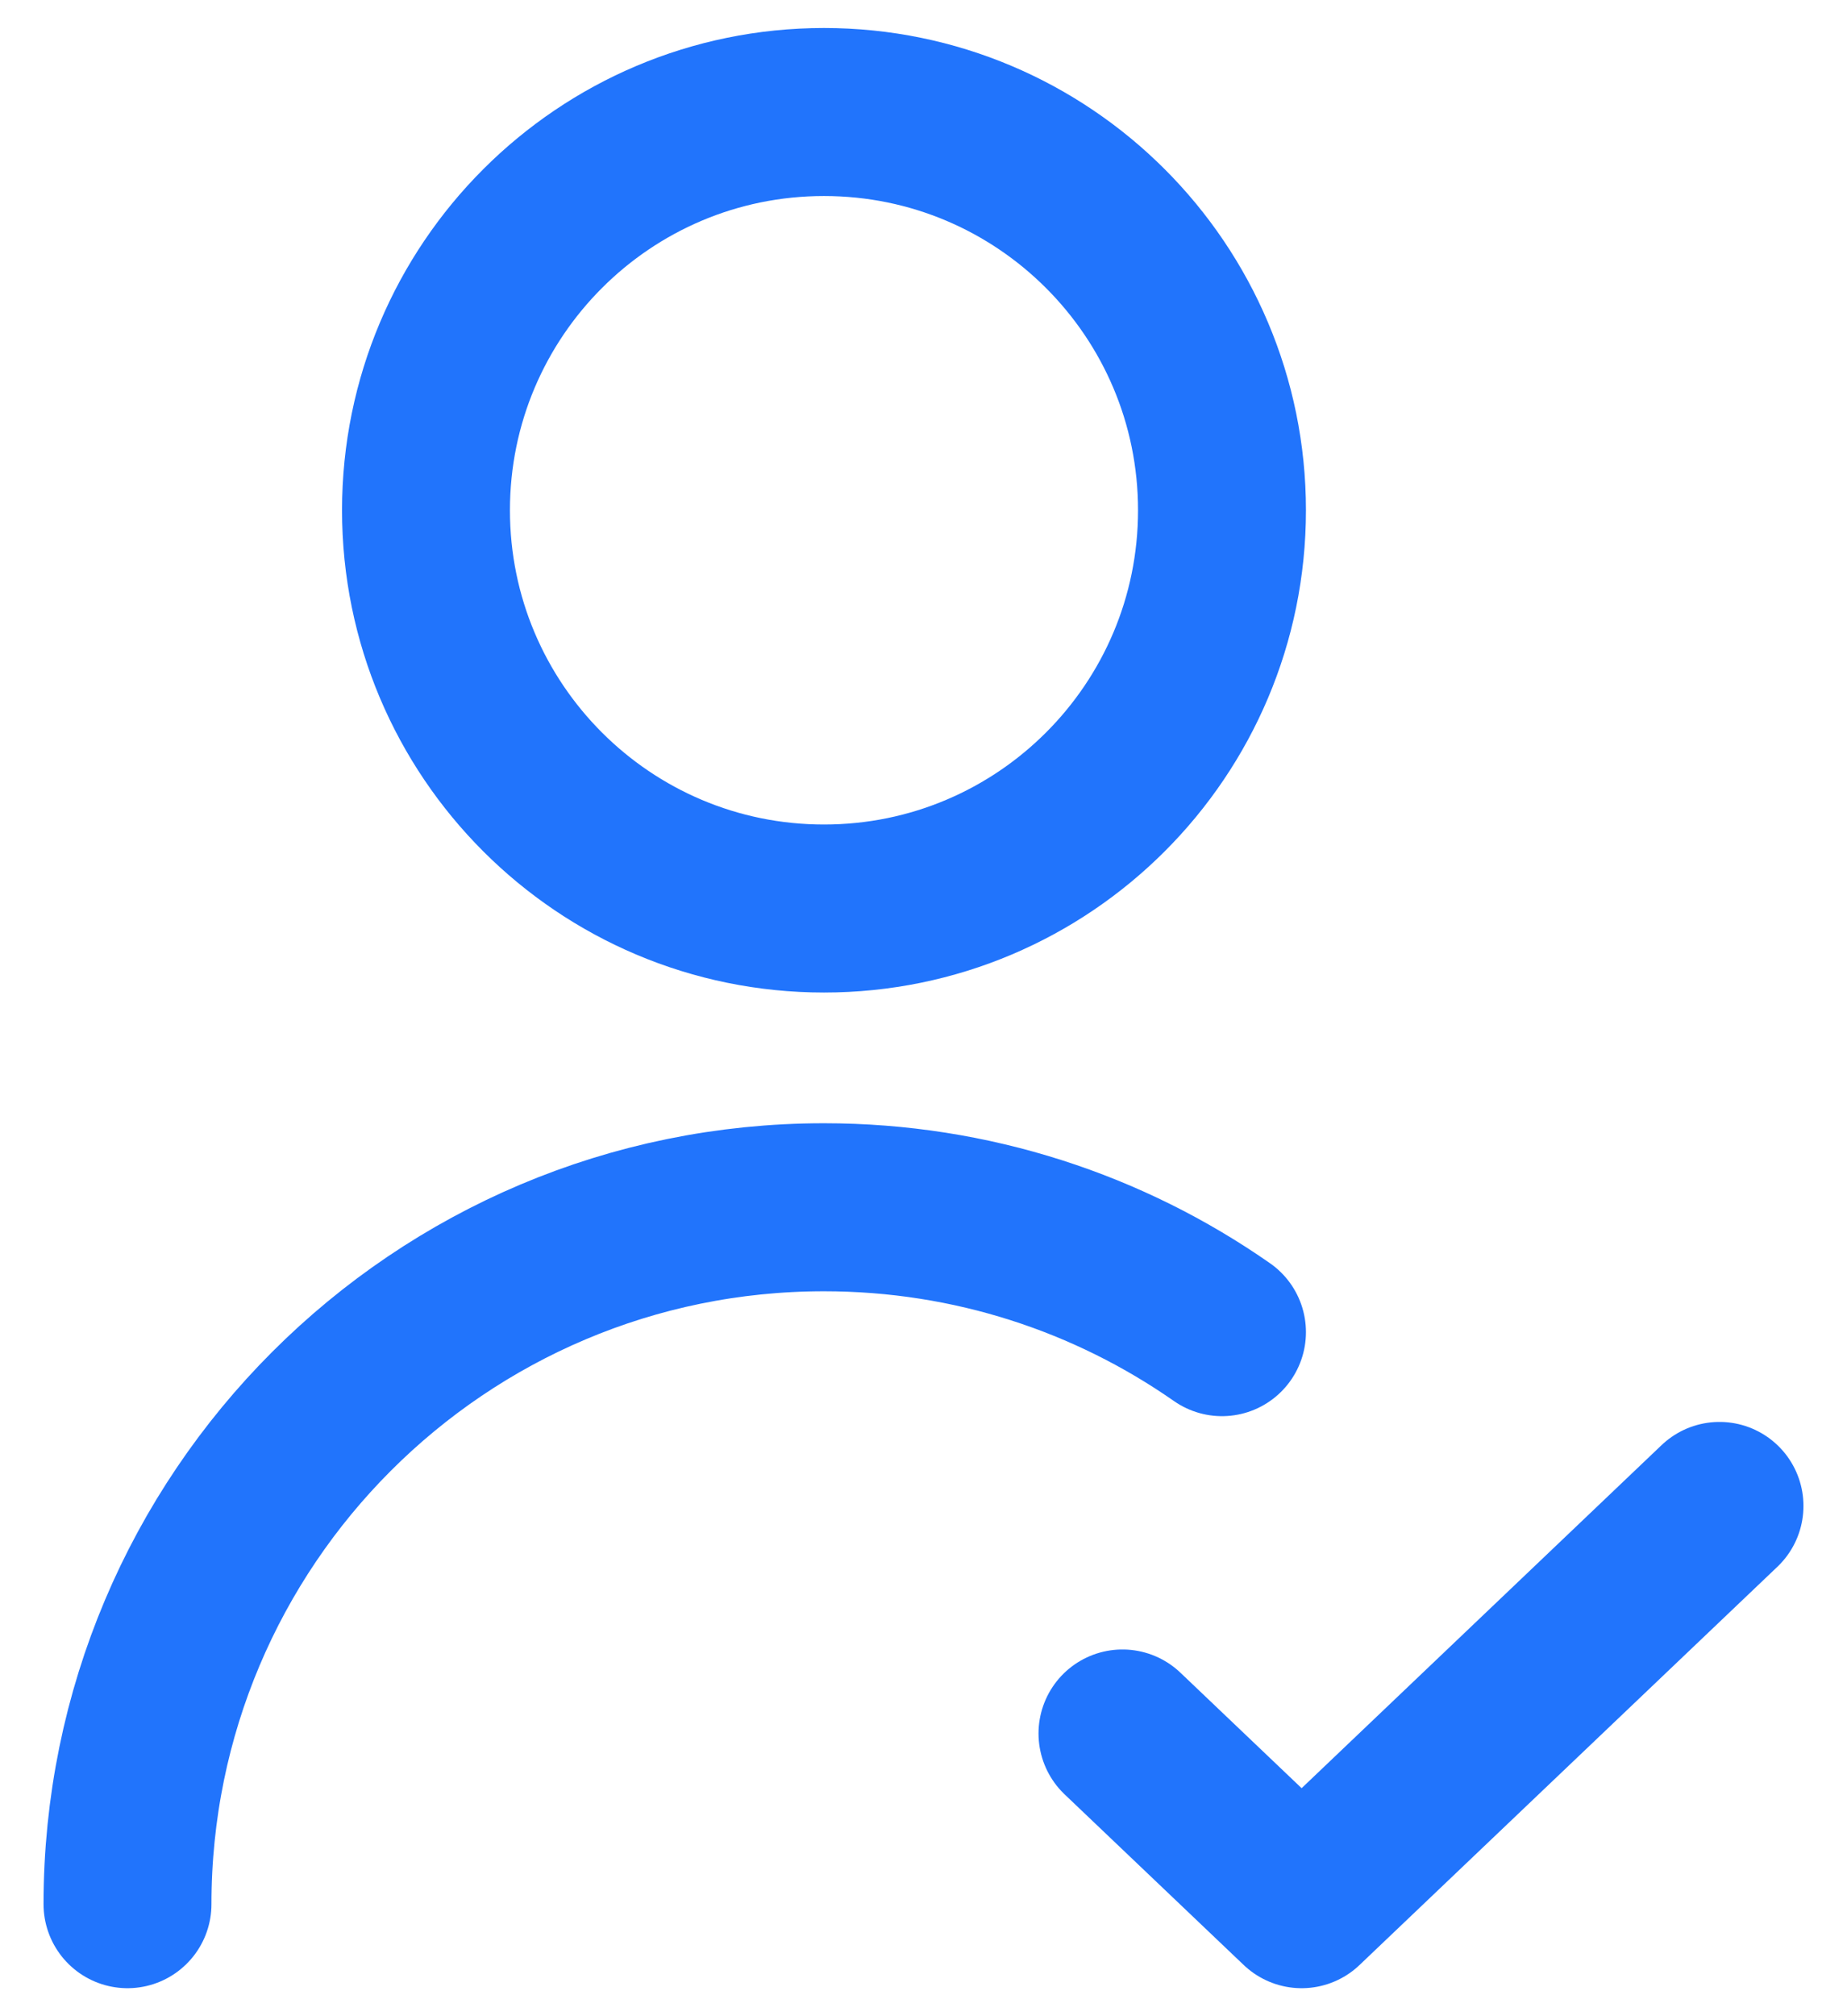
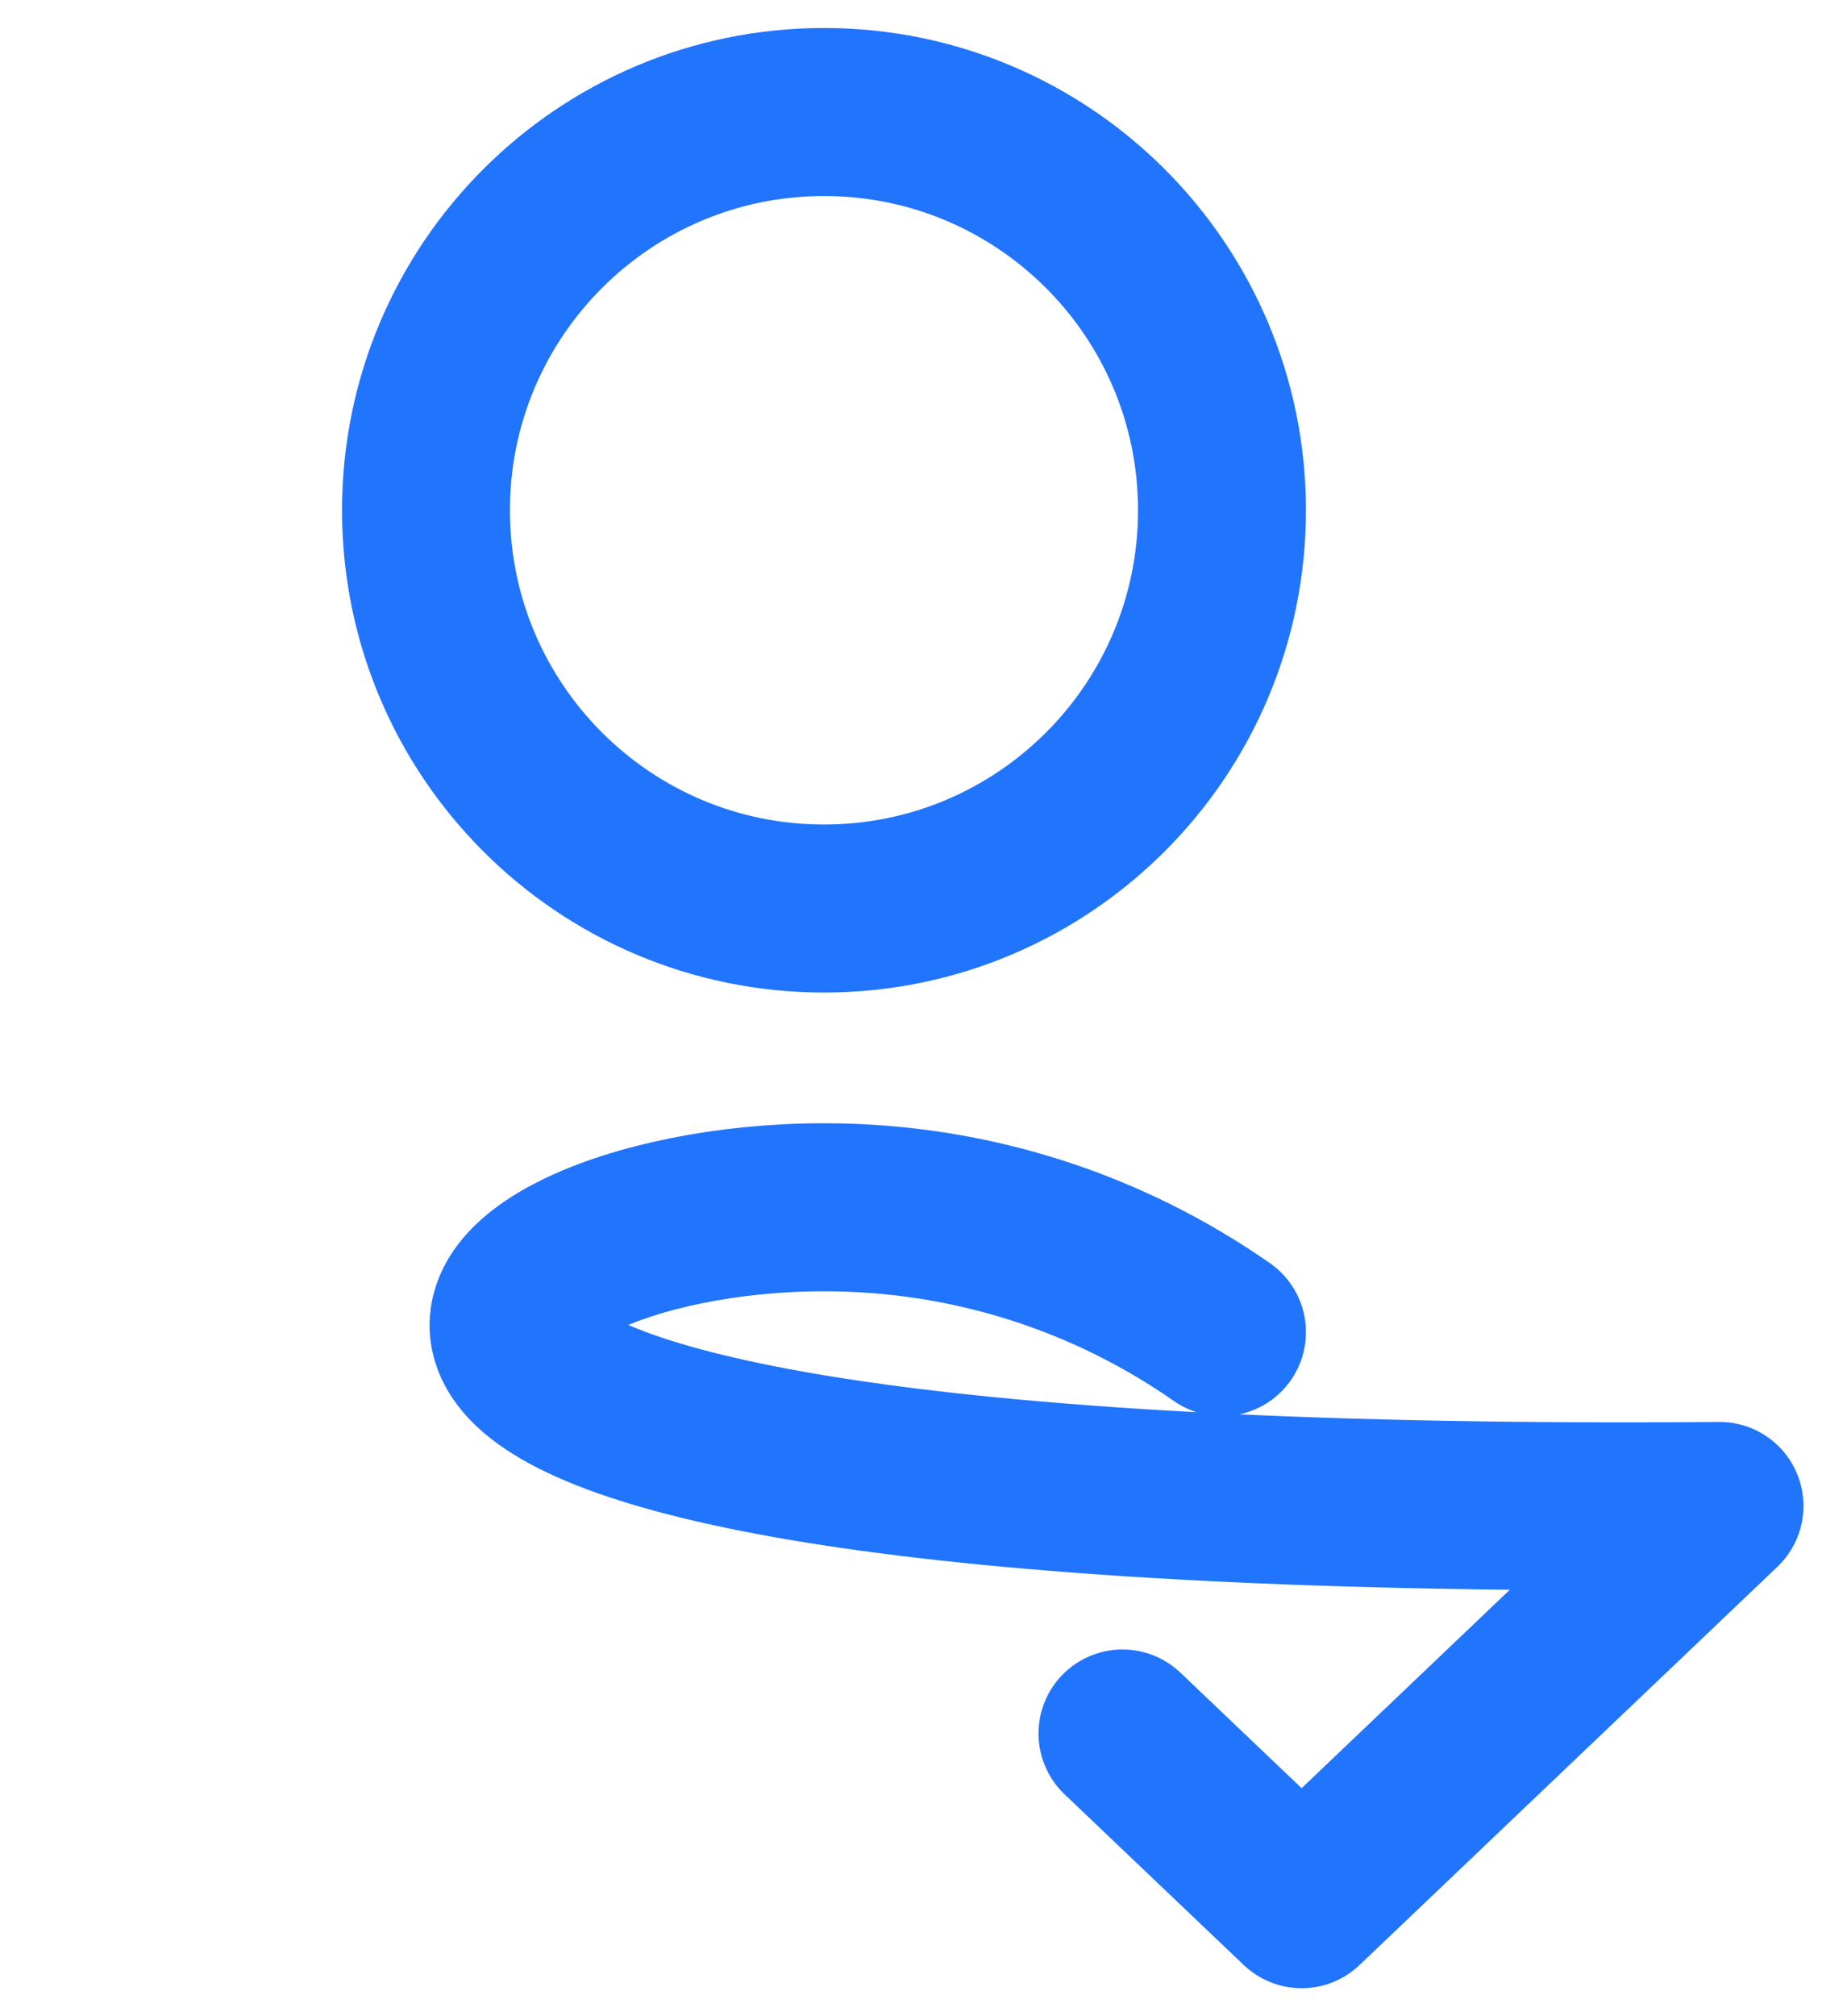
<svg xmlns="http://www.w3.org/2000/svg" width="33" height="36" viewBox="0 0 33 36" fill="none">
-   <path d="M20.055 30.952L23.256 34L30.722 26.889M2.278 34C2.278 27.127 7.849 21.556 14.722 21.556C17.366 21.556 19.818 22.38 21.833 23.786M21.833 9.111C21.833 13.039 18.649 16.222 14.722 16.222C10.795 16.222 7.611 13.039 7.611 9.111C7.611 5.184 10.795 2 14.722 2C18.649 2 21.833 5.184 21.833 9.111Z" stroke="#2174FC" stroke-width="3" stroke-linecap="round" stroke-linejoin="round" />
+   <path d="M20.055 30.952L23.256 34L30.722 26.889C2.278 27.127 7.849 21.556 14.722 21.556C17.366 21.556 19.818 22.38 21.833 23.786M21.833 9.111C21.833 13.039 18.649 16.222 14.722 16.222C10.795 16.222 7.611 13.039 7.611 9.111C7.611 5.184 10.795 2 14.722 2C18.649 2 21.833 5.184 21.833 9.111Z" stroke="#2174FC" stroke-width="3" stroke-linecap="round" stroke-linejoin="round" />
</svg>